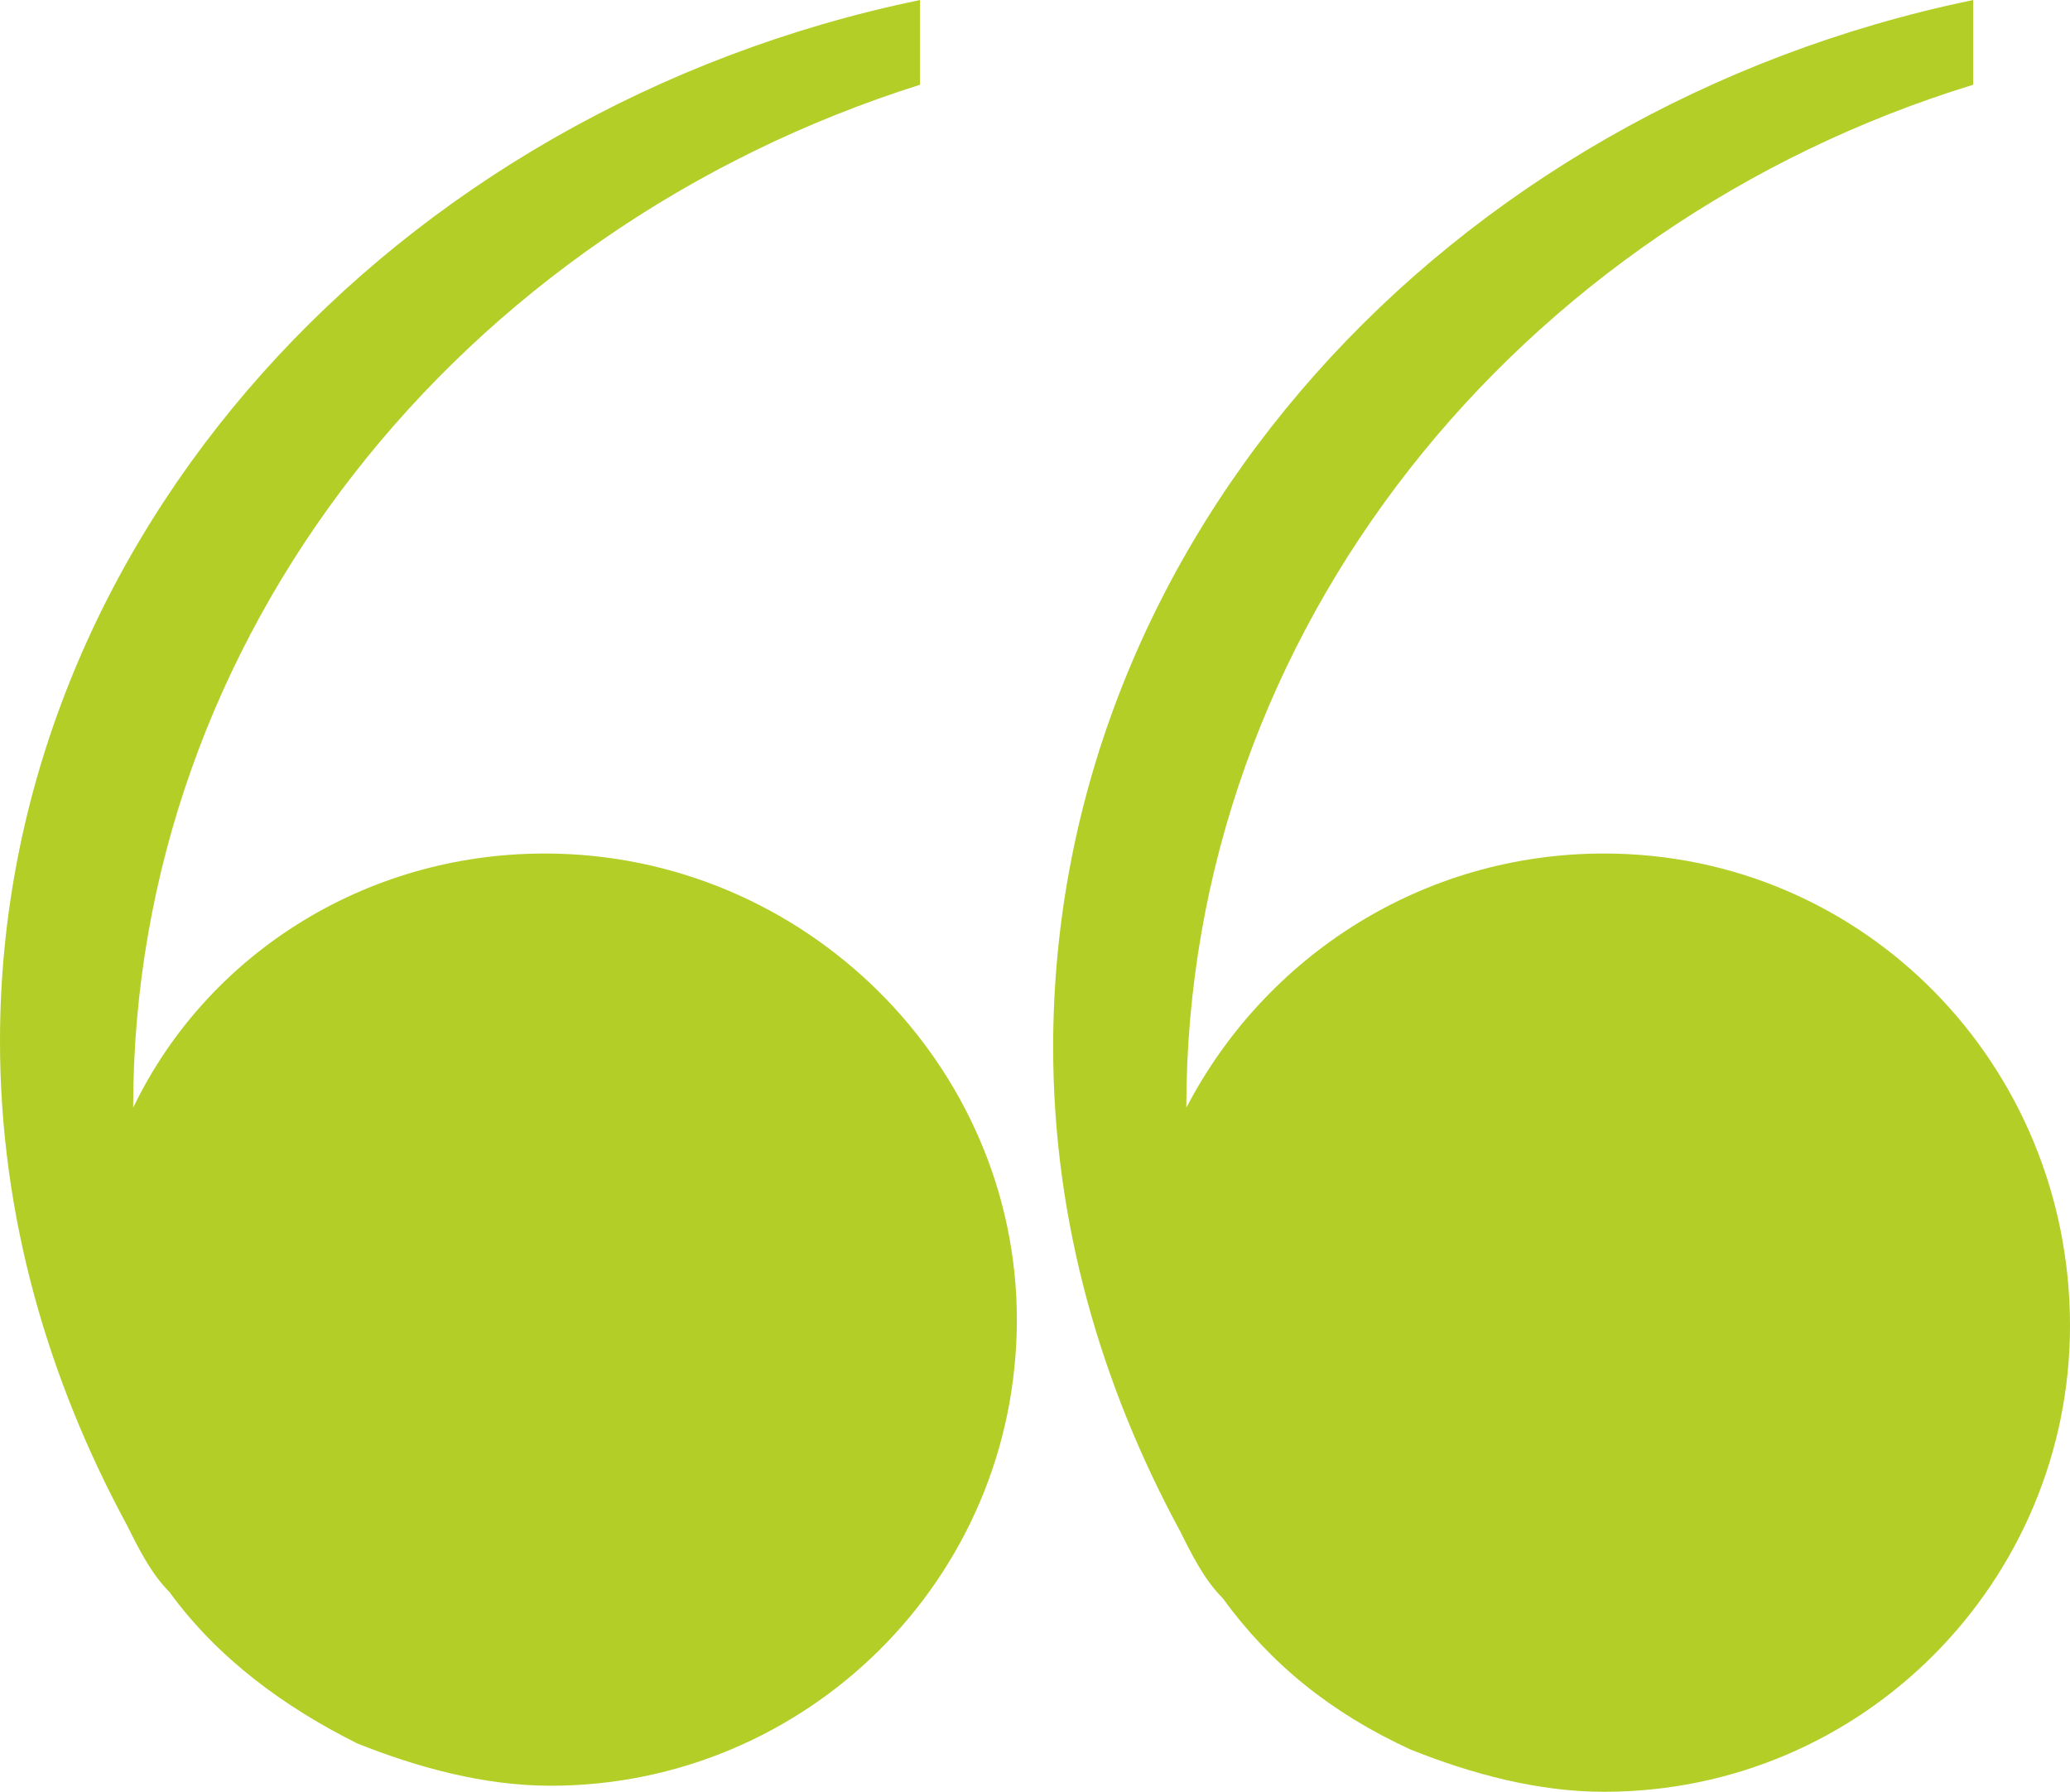
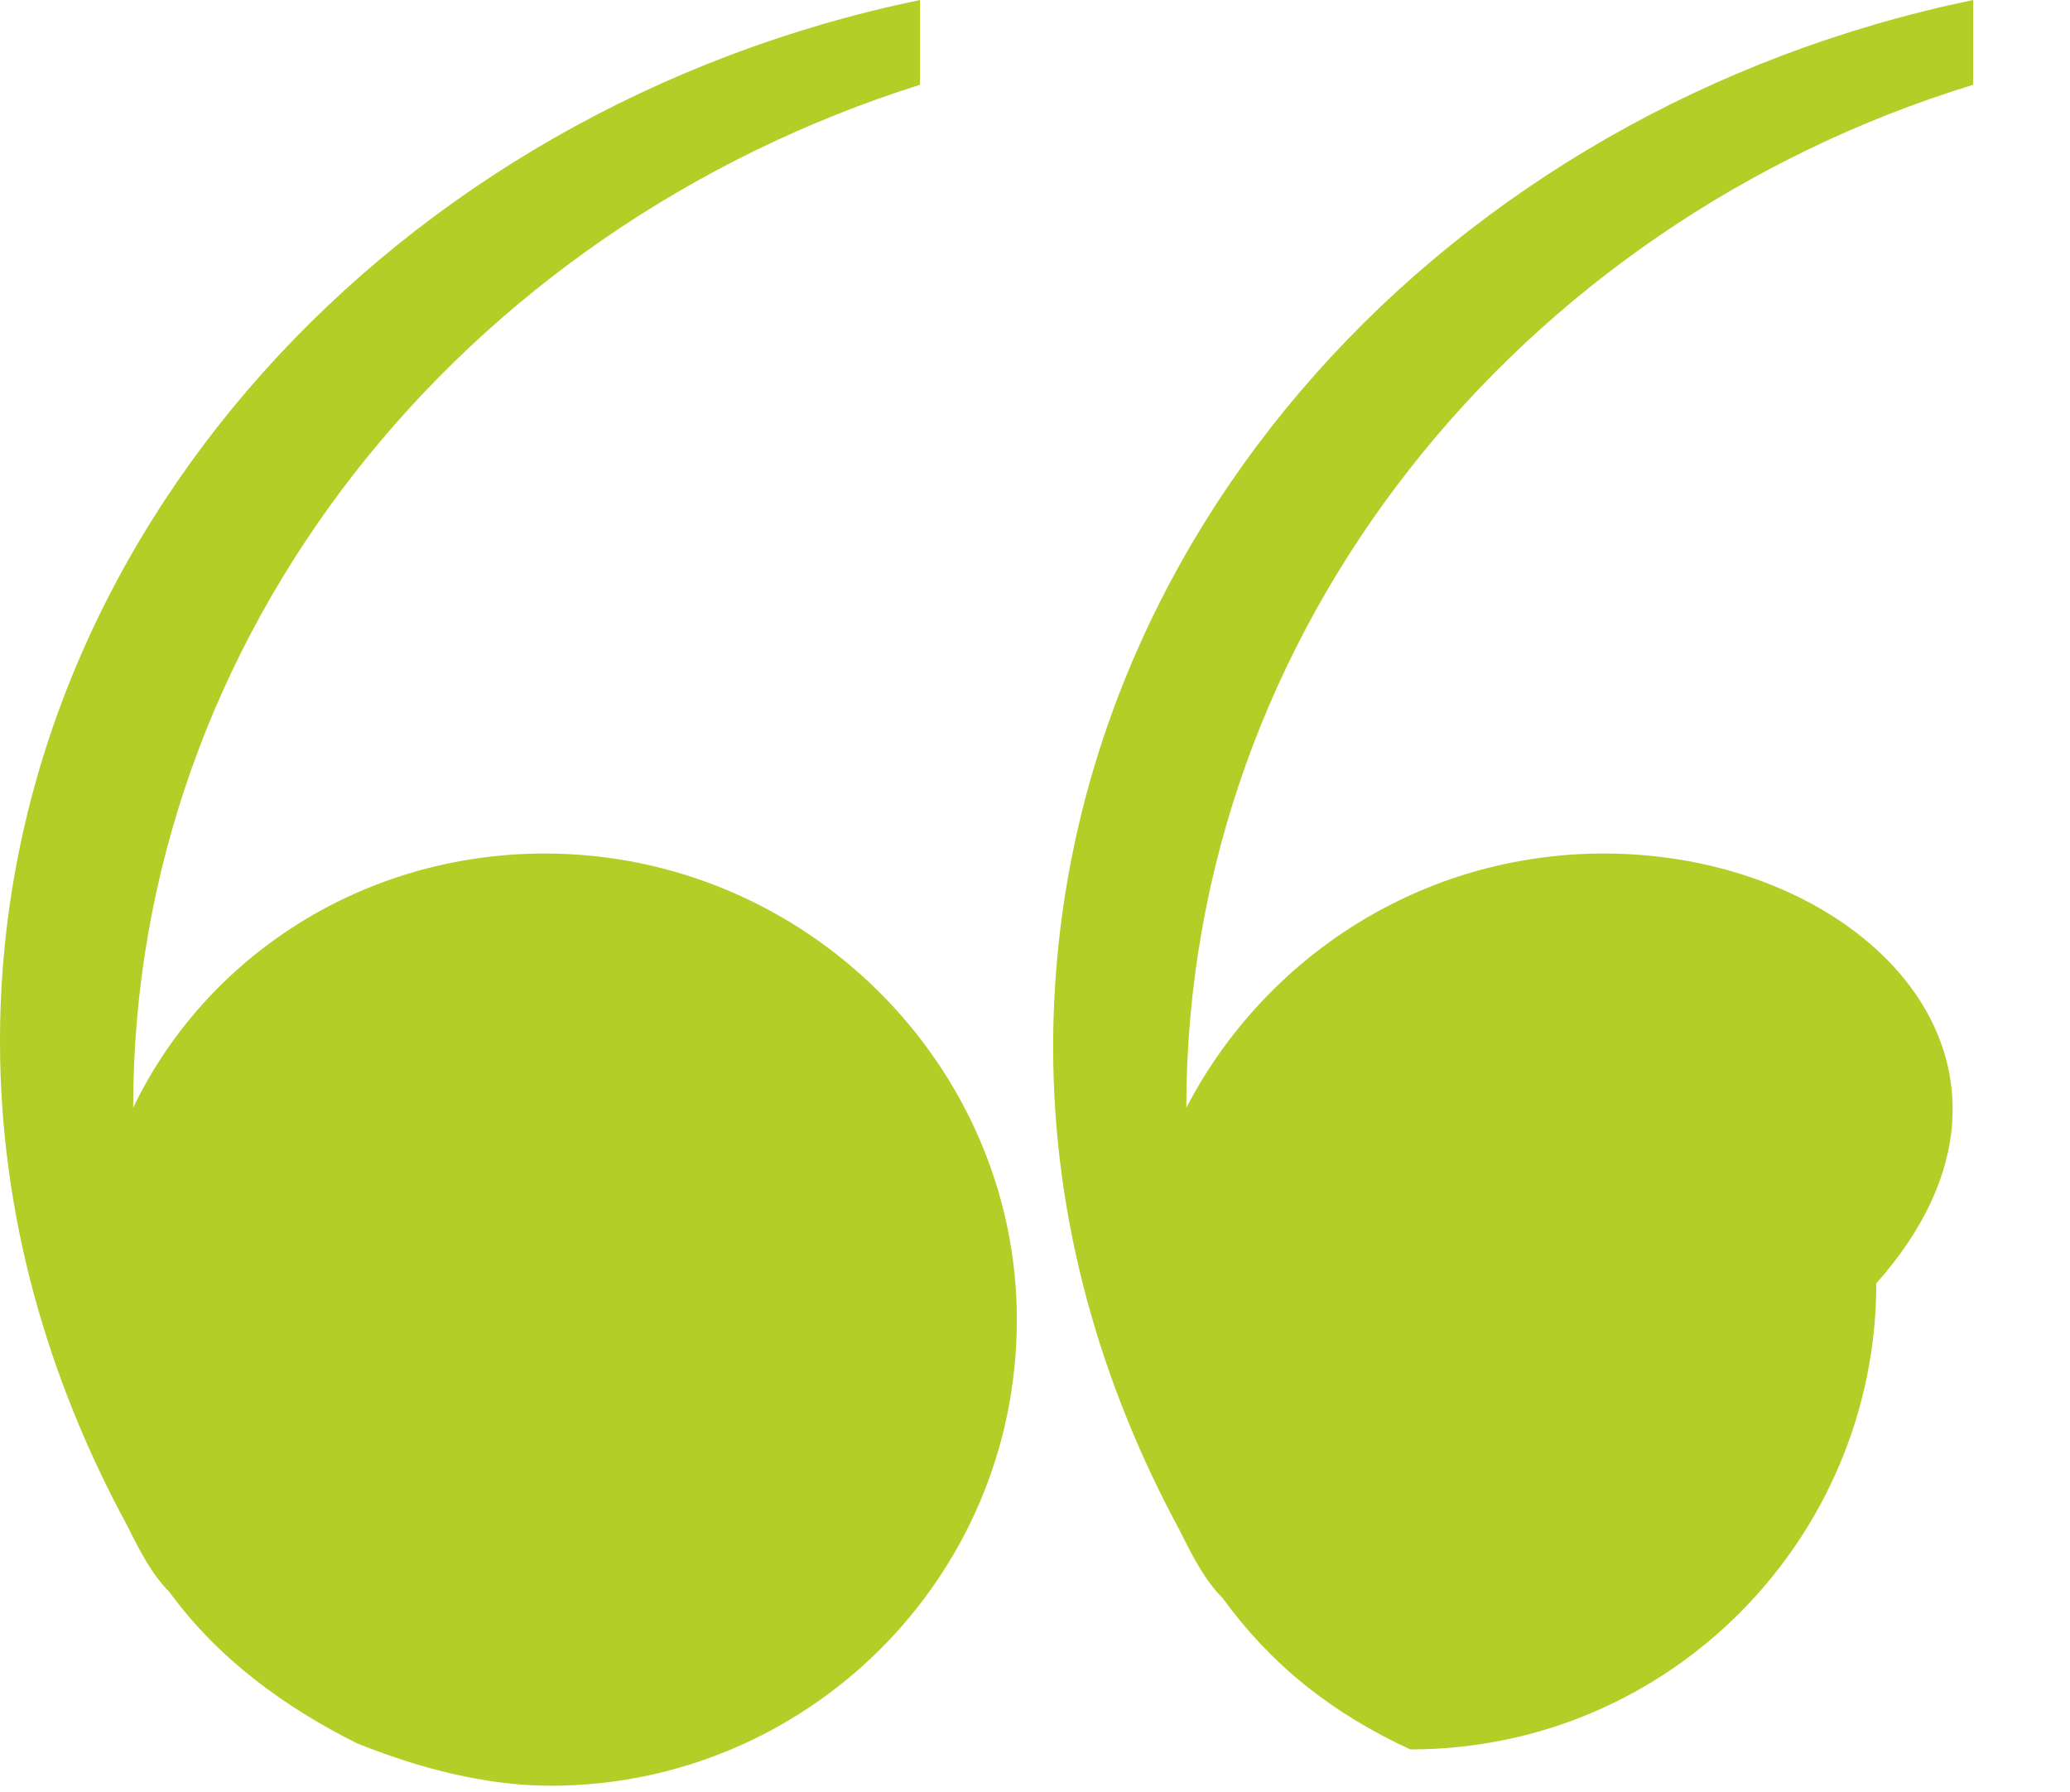
<svg xmlns="http://www.w3.org/2000/svg" version="1.1" id="Livello_1" x="0px" y="0px" viewBox="-280 406.3 34.2 29.6" style="enable-background:new -280 406.3 34.2 29.6;" xml:space="preserve">
  <style type="text/css">
	.st0{fill:#b2ce27;enable-background:new    ;}
</style>
-   <path class="st0" d="M-263.2,428.1c0,4.3-3.5,7.7-7.7,7.7c-1.1,0-2.2-0.3-3.2-0.7c-1.2-0.6-2.3-1.4-3.1-2.5  c-0.3-0.3-0.5-0.7-0.7-1.1c-1.3-2.4-2.1-5.1-2.1-8c0-8.3,6.5-15.4,15.2-17.2v1.4c-7.6,2.4-13,9.1-13,16.9l0,0  c1.2-2.5,3.8-4.2,6.8-4.2C-266.7,420.4-263.2,423.9-263.2,428.1z M-253.5,420.4c-3,0-5.6,1.7-6.9,4.2l0,0c0-7.9,5.5-14.6,13-16.9  v-1.4c-8.7,1.8-15.2,8.9-15.2,17.3c0,2.9,0.8,5.6,2.1,8c0.2,0.4,0.4,0.8,0.7,1.1c0.8,1.1,1.8,1.9,3.1,2.5c1,0.4,2.1,0.7,3.2,0.7  c4.3,0,7.7-3.5,7.7-7.7C-245.8,423.9-249.2,420.4-253.5,420.4z" />
+   <path class="st0" d="M-263.2,428.1c0,4.3-3.5,7.7-7.7,7.7c-1.1,0-2.2-0.3-3.2-0.7c-1.2-0.6-2.3-1.4-3.1-2.5  c-0.3-0.3-0.5-0.7-0.7-1.1c-1.3-2.4-2.1-5.1-2.1-8c0-8.3,6.5-15.4,15.2-17.2v1.4c-7.6,2.4-13,9.1-13,16.9l0,0  c1.2-2.5,3.8-4.2,6.8-4.2C-266.7,420.4-263.2,423.9-263.2,428.1z M-253.5,420.4c-3,0-5.6,1.7-6.9,4.2l0,0c0-7.9,5.5-14.6,13-16.9  v-1.4c-8.7,1.8-15.2,8.9-15.2,17.3c0,2.9,0.8,5.6,2.1,8c0.2,0.4,0.4,0.8,0.7,1.1c0.8,1.1,1.8,1.9,3.1,2.5c4.3,0,7.7-3.5,7.7-7.7C-245.8,423.9-249.2,420.4-253.5,420.4z" />
</svg>